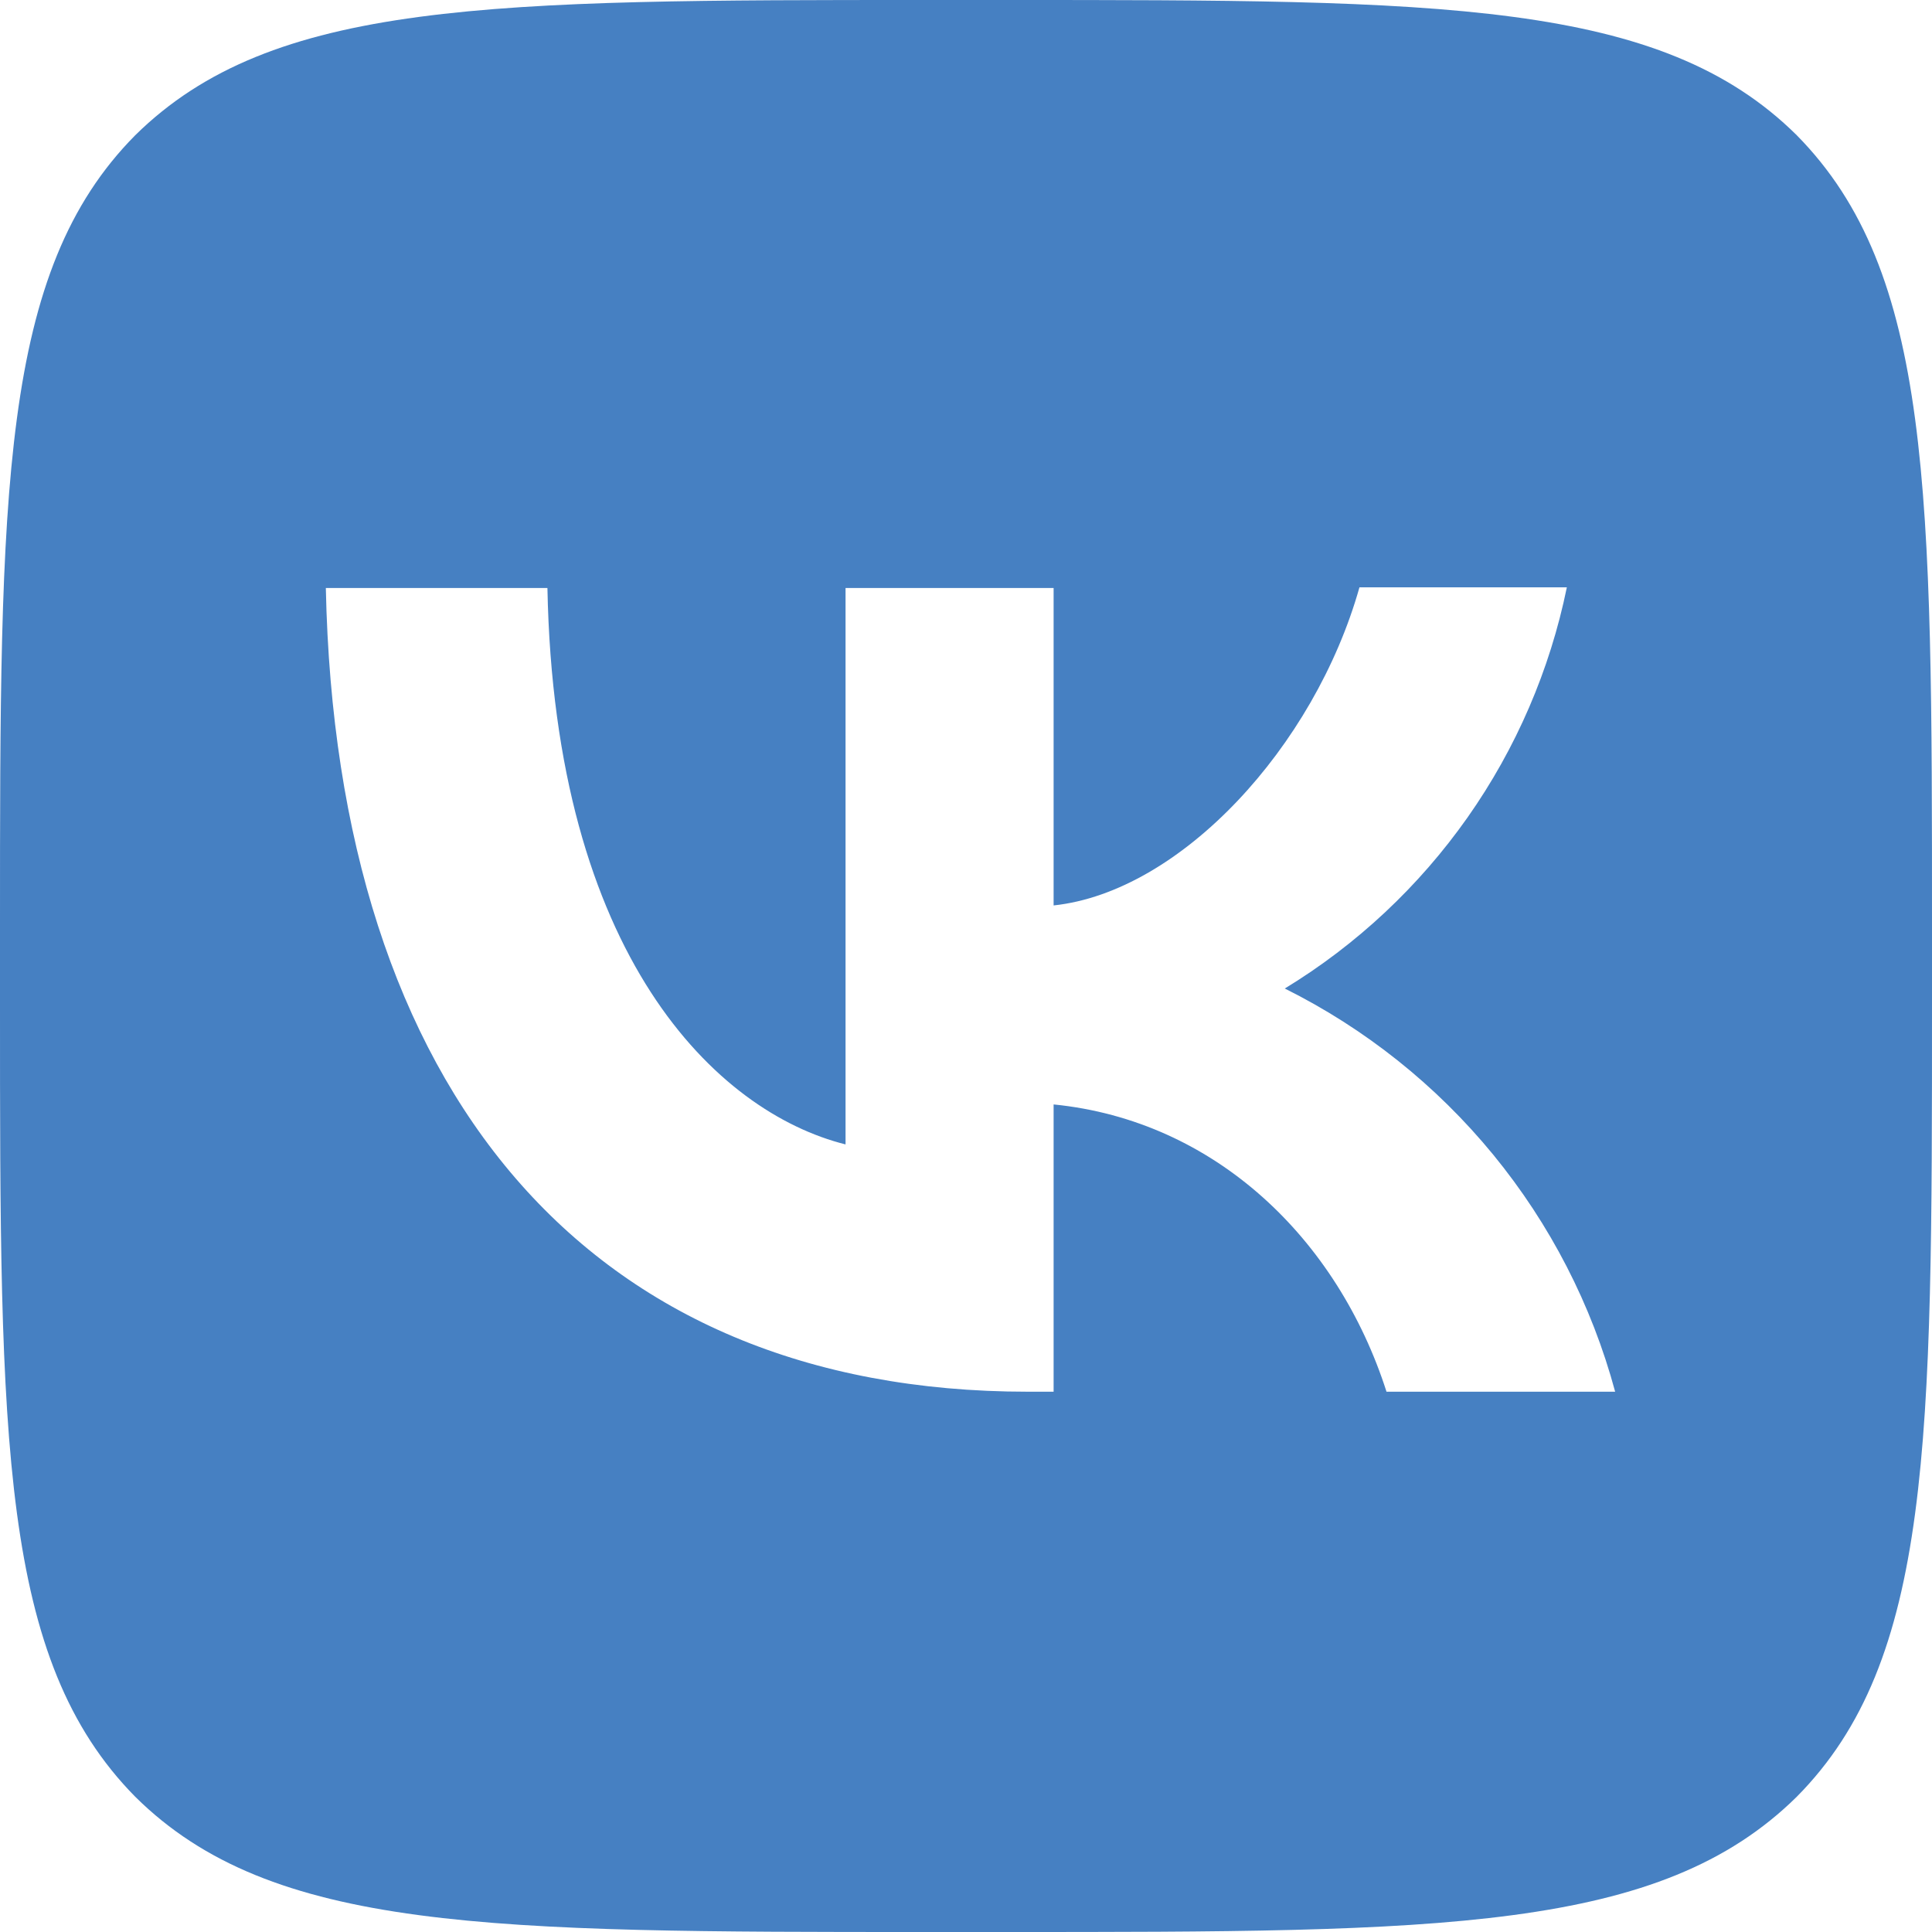
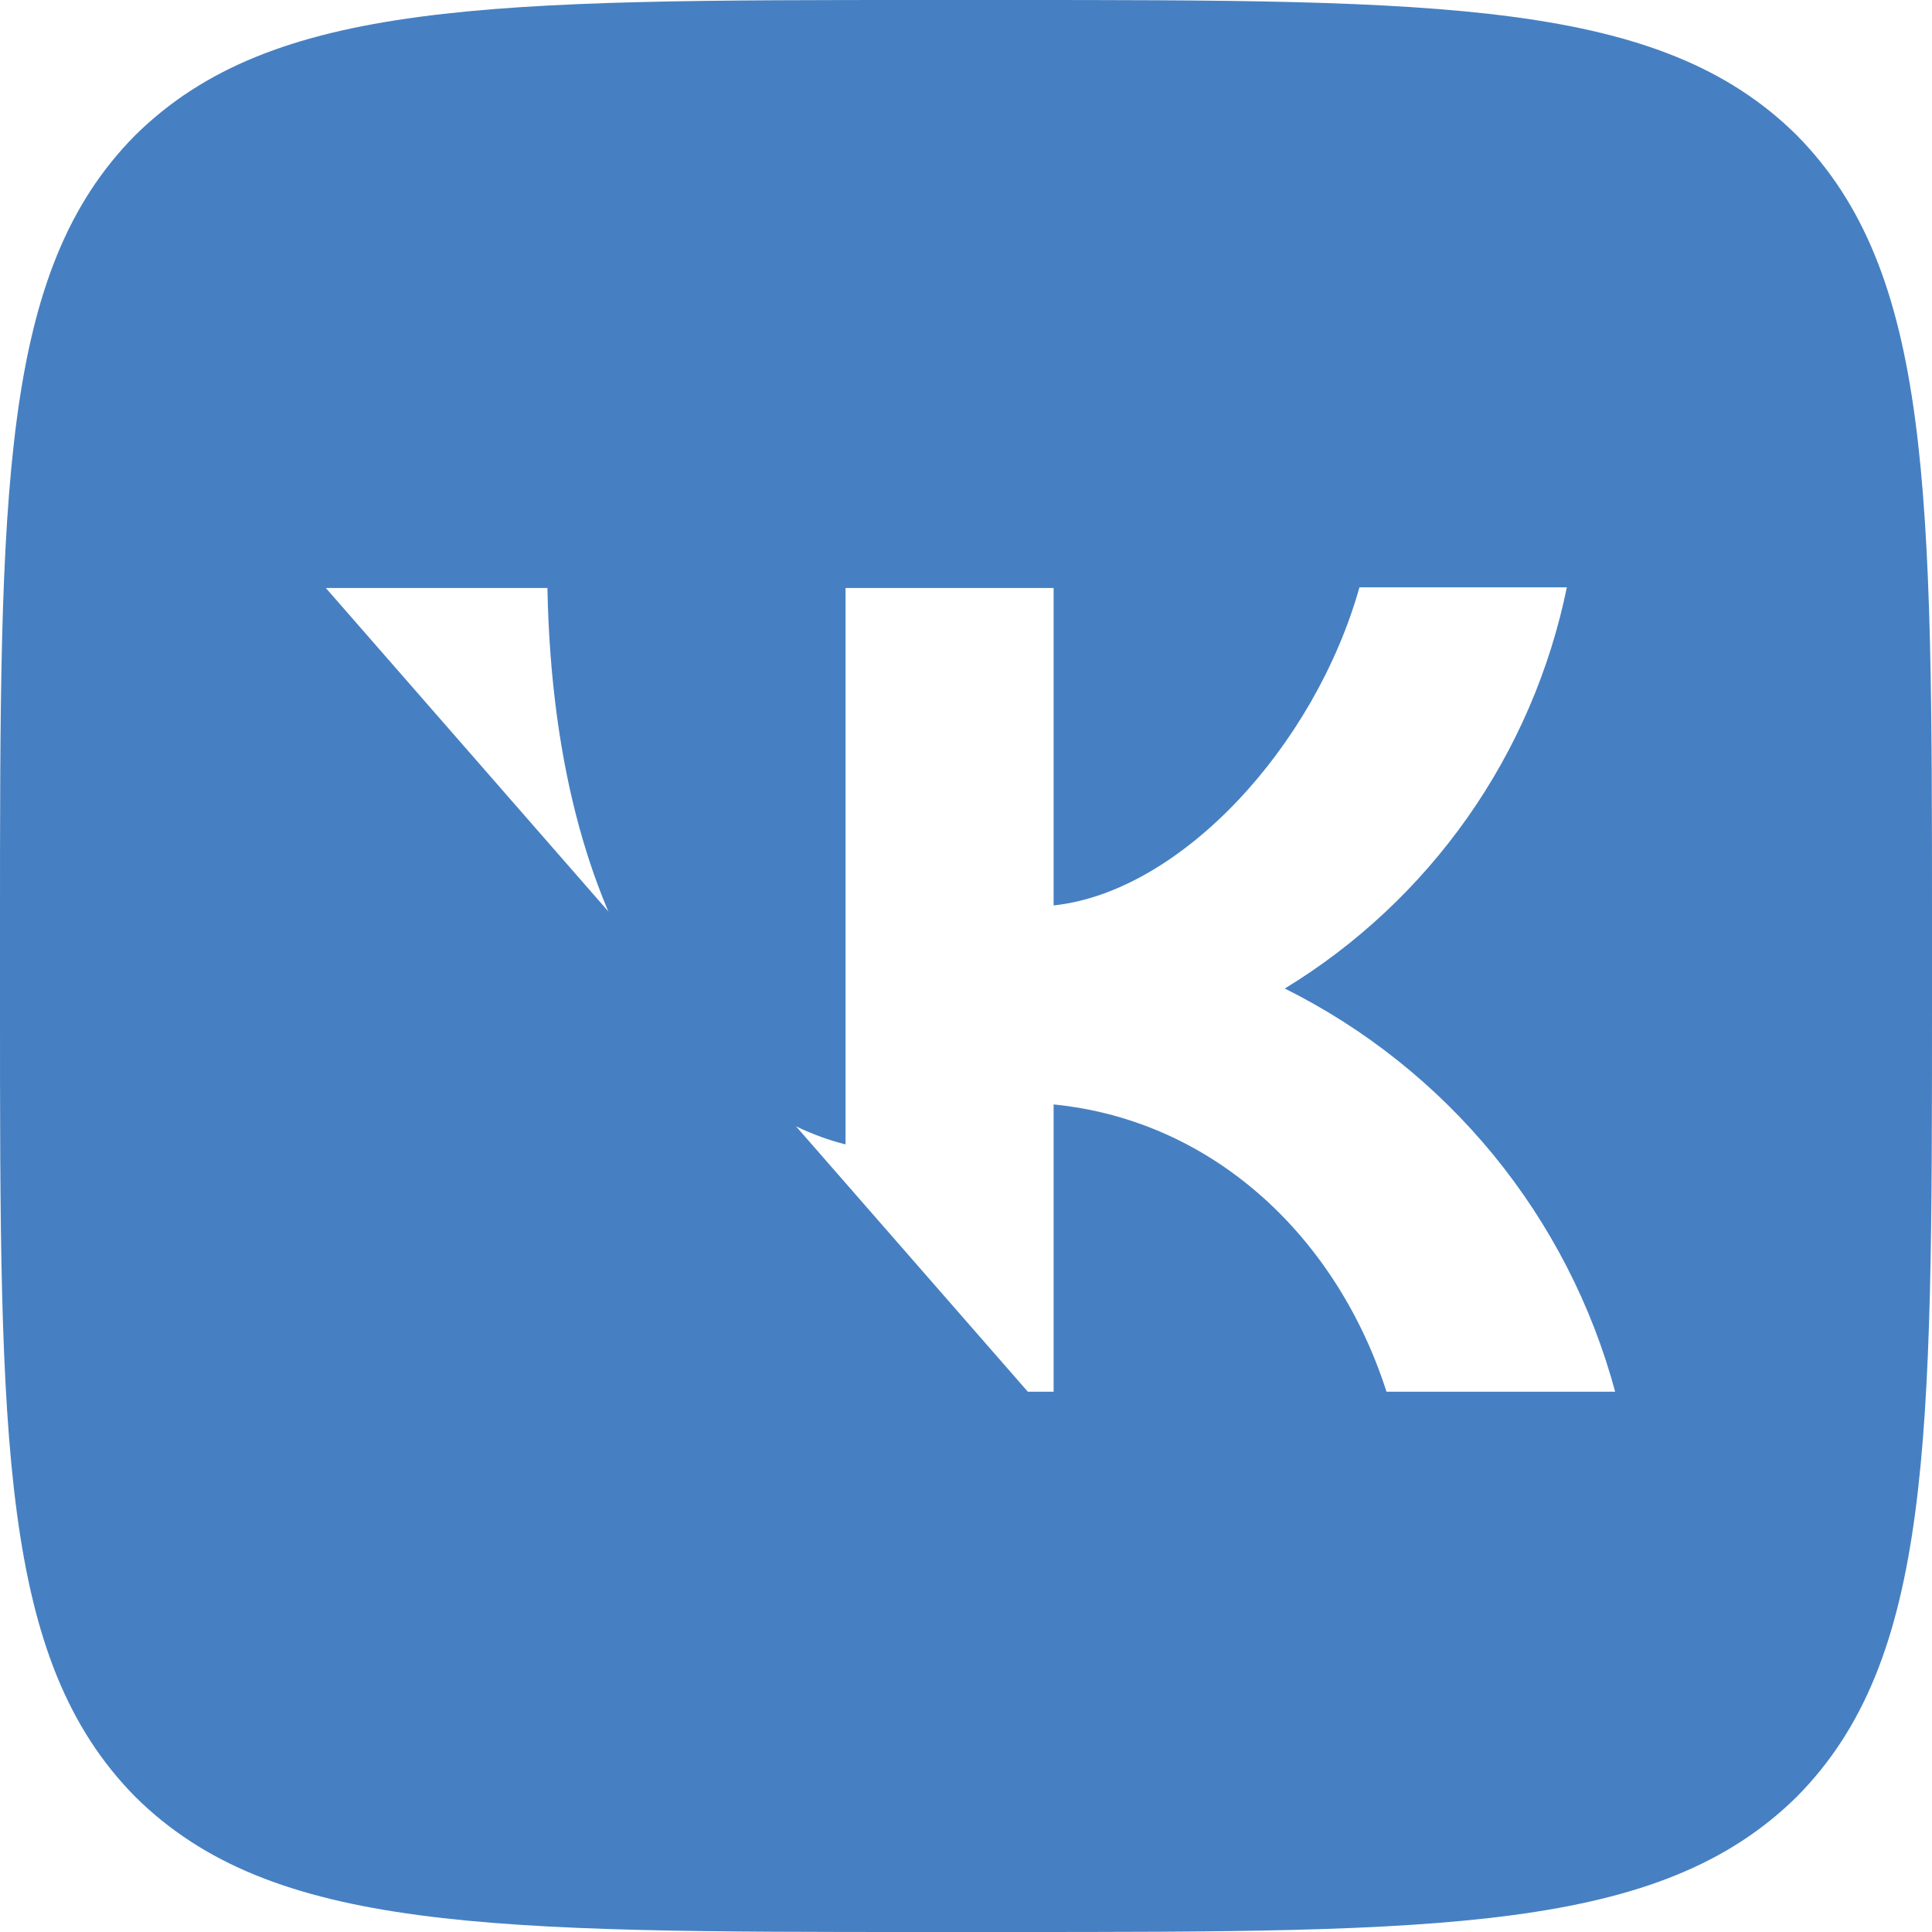
<svg xmlns="http://www.w3.org/2000/svg" width="26" height="26" viewBox="0 0 26 26" fill="none">
-   <path d="M1.82 1.82C3.44382e-07 3.657 0 6.595 0 12.48V13.52C0 19.396 3.44382e-07 22.334 1.82 24.18C3.657 26 6.595 26 12.48 26H13.52C19.396 26 22.334 26 24.18 24.18C26 22.343 26 19.405 26 13.52V12.48C26 6.604 26 3.666 24.18 1.82C22.343 3.44382e-07 19.405 0 13.52 0H12.48C6.604 0 3.666 3.44382e-07 1.82 1.82ZM4.385 7.913H7.367C7.462 12.87 9.646 14.967 11.379 15.401V7.913H14.179V12.185C15.886 12.003 17.689 10.053 18.295 7.904H21.086C20.858 9.017 20.404 10.07 19.751 10.999C19.097 11.928 18.26 12.713 17.29 13.303C18.372 13.842 19.328 14.604 20.095 15.539C20.861 16.474 21.421 17.561 21.736 18.729H18.659C18.001 16.675 16.354 15.08 14.179 14.863V18.729H13.832C7.904 18.729 4.524 14.673 4.385 7.913Z" fill="#4680C2" />
+   <path d="M1.82 1.82C3.44382e-07 3.657 0 6.595 0 12.48V13.52C0 19.396 3.44382e-07 22.334 1.82 24.18C3.657 26 6.595 26 12.48 26H13.52C19.396 26 22.334 26 24.18 24.18C26 22.343 26 19.405 26 13.52V12.48C26 6.604 26 3.666 24.18 1.82C22.343 3.44382e-07 19.405 0 13.52 0H12.48C6.604 0 3.666 3.44382e-07 1.82 1.82ZM4.385 7.913H7.367C7.462 12.87 9.646 14.967 11.379 15.401V7.913H14.179V12.185C15.886 12.003 17.689 10.053 18.295 7.904H21.086C20.858 9.017 20.404 10.07 19.751 10.999C19.097 11.928 18.26 12.713 17.29 13.303C18.372 13.842 19.328 14.604 20.095 15.539C20.861 16.474 21.421 17.561 21.736 18.729H18.659C18.001 16.675 16.354 15.08 14.179 14.863V18.729H13.832Z" fill="#4680C2" />
</svg>